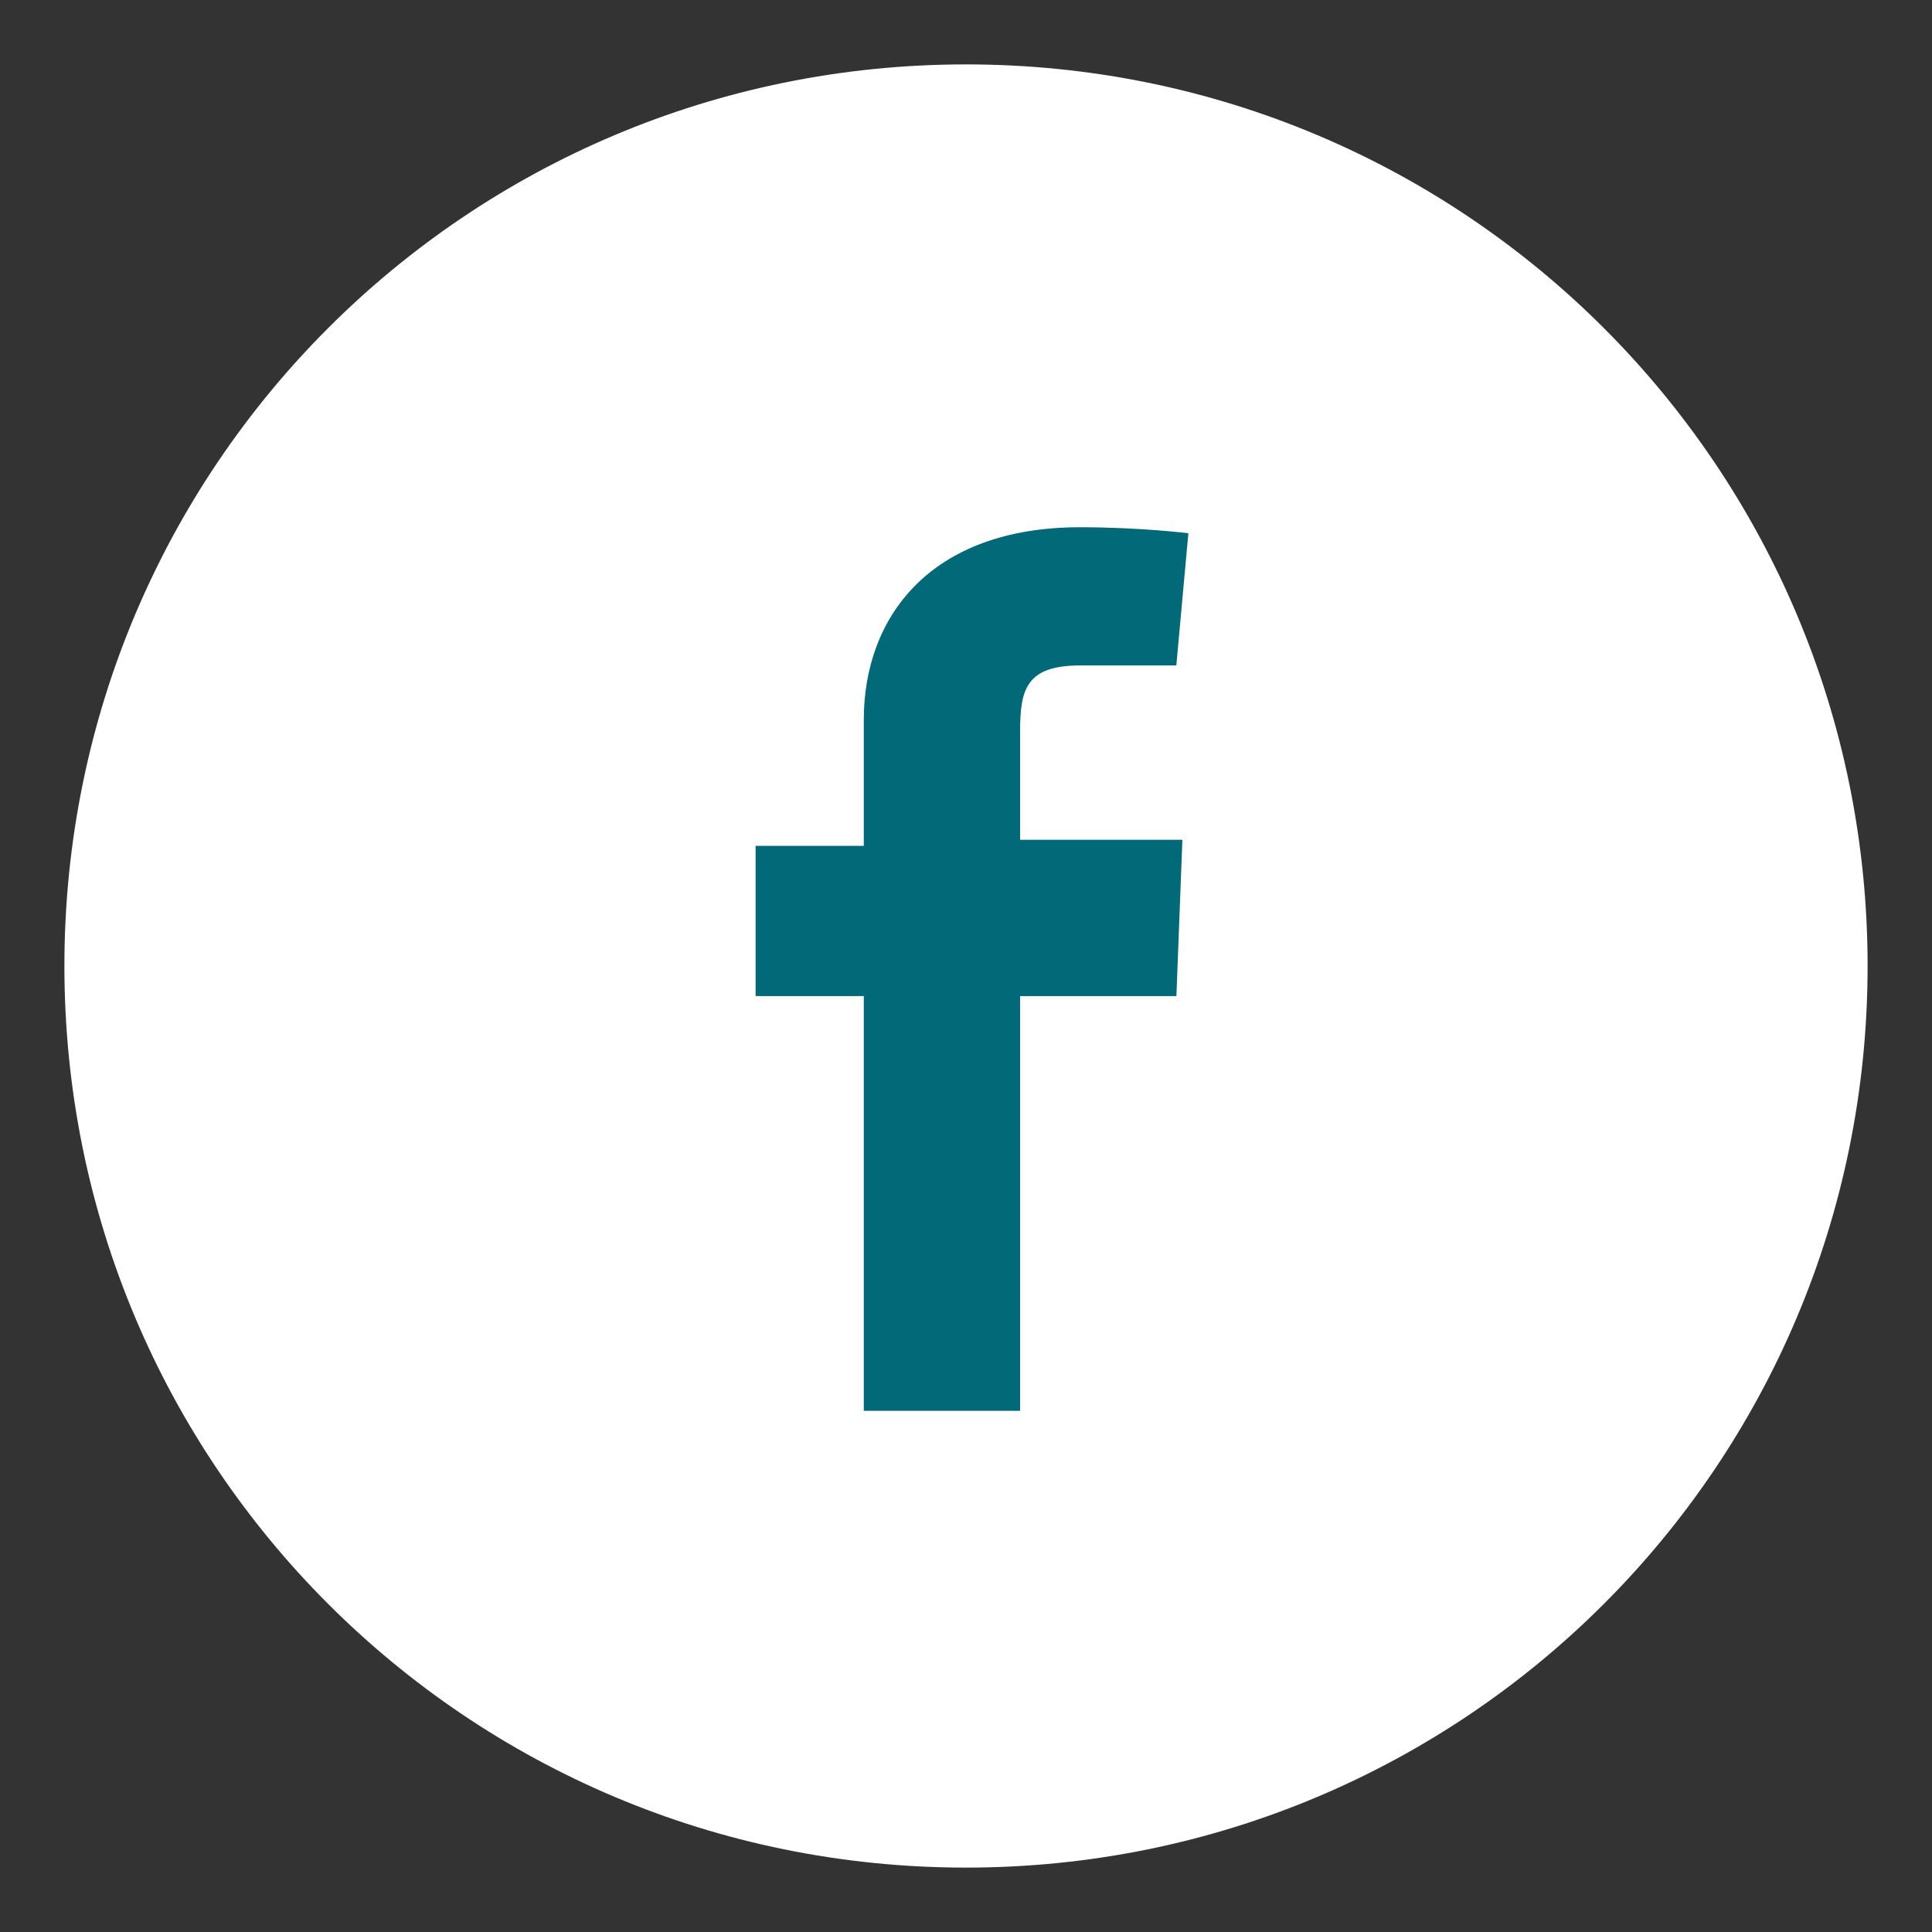
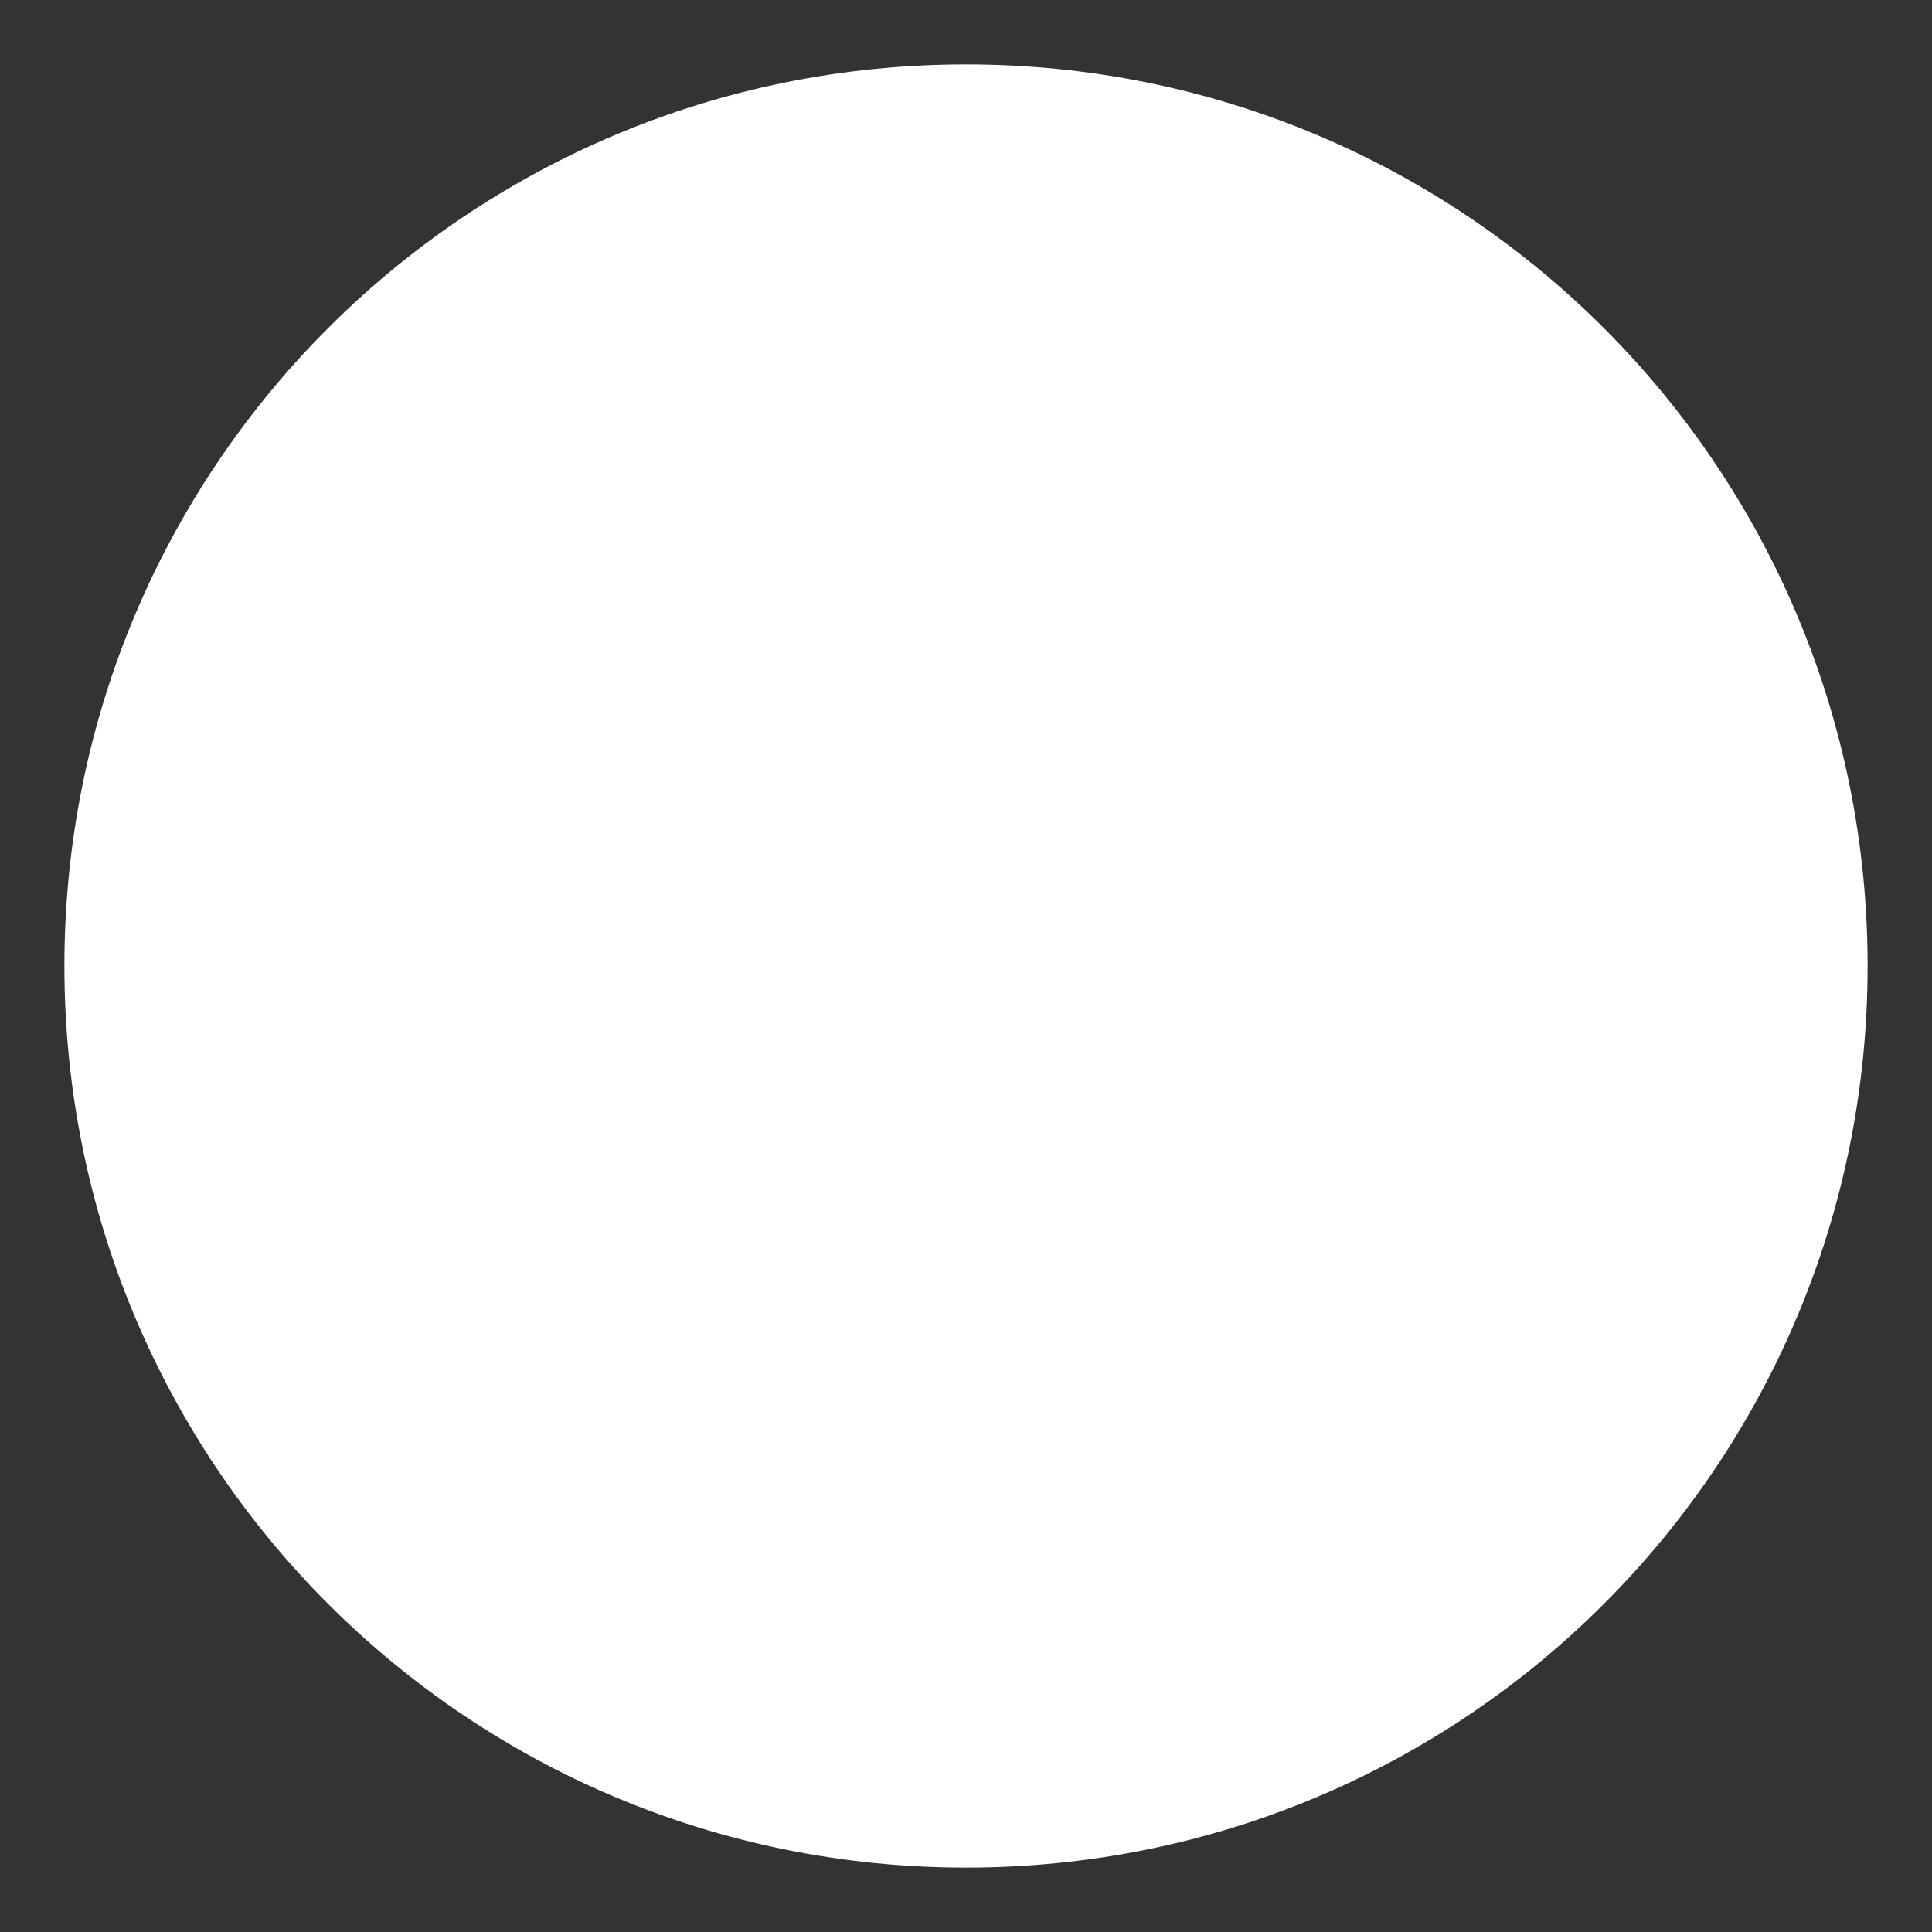
<svg xmlns="http://www.w3.org/2000/svg" version="1.1" id="Ebene_1" x="0px" y="0px" width="30px" height="30px" viewBox="0 0 30 30" style="enable-background:new 0 0 30 30;" xml:space="preserve">
  <rect x="0" y="0" width="30" height="30" fill="#333333" stroke="none" />
  <style type="text/css">
	.st0{fill:#FFFFFF;}
	.st1{fill:#016977;}
</style>
  <g>
    <path class="st0" d="M15,1C7.253,1,1,7.253,1,15s6.253,14,14,14s14-6.253,14-14S22.747,1,15,1z" />
  </g>
-   <path class="st1" d="M18.267,15.467H15.84v6.44h-2.427v-6.44h-1.68v-2.333h1.68c0,0,0-0.933,0-1.96c0-1.587,1.027-2.987,3.36-2.987  c0.933,0,1.68,0.093,1.68,0.093l-0.187,2.053c0,0-0.747,0-1.493,0c-0.84,0-0.933,0.373-0.933,1.027c0,0.093,0,0.093,0,0.093  c0,0.187,0,0.653,0,1.587h2.52L18.267,15.467z" />
</svg>